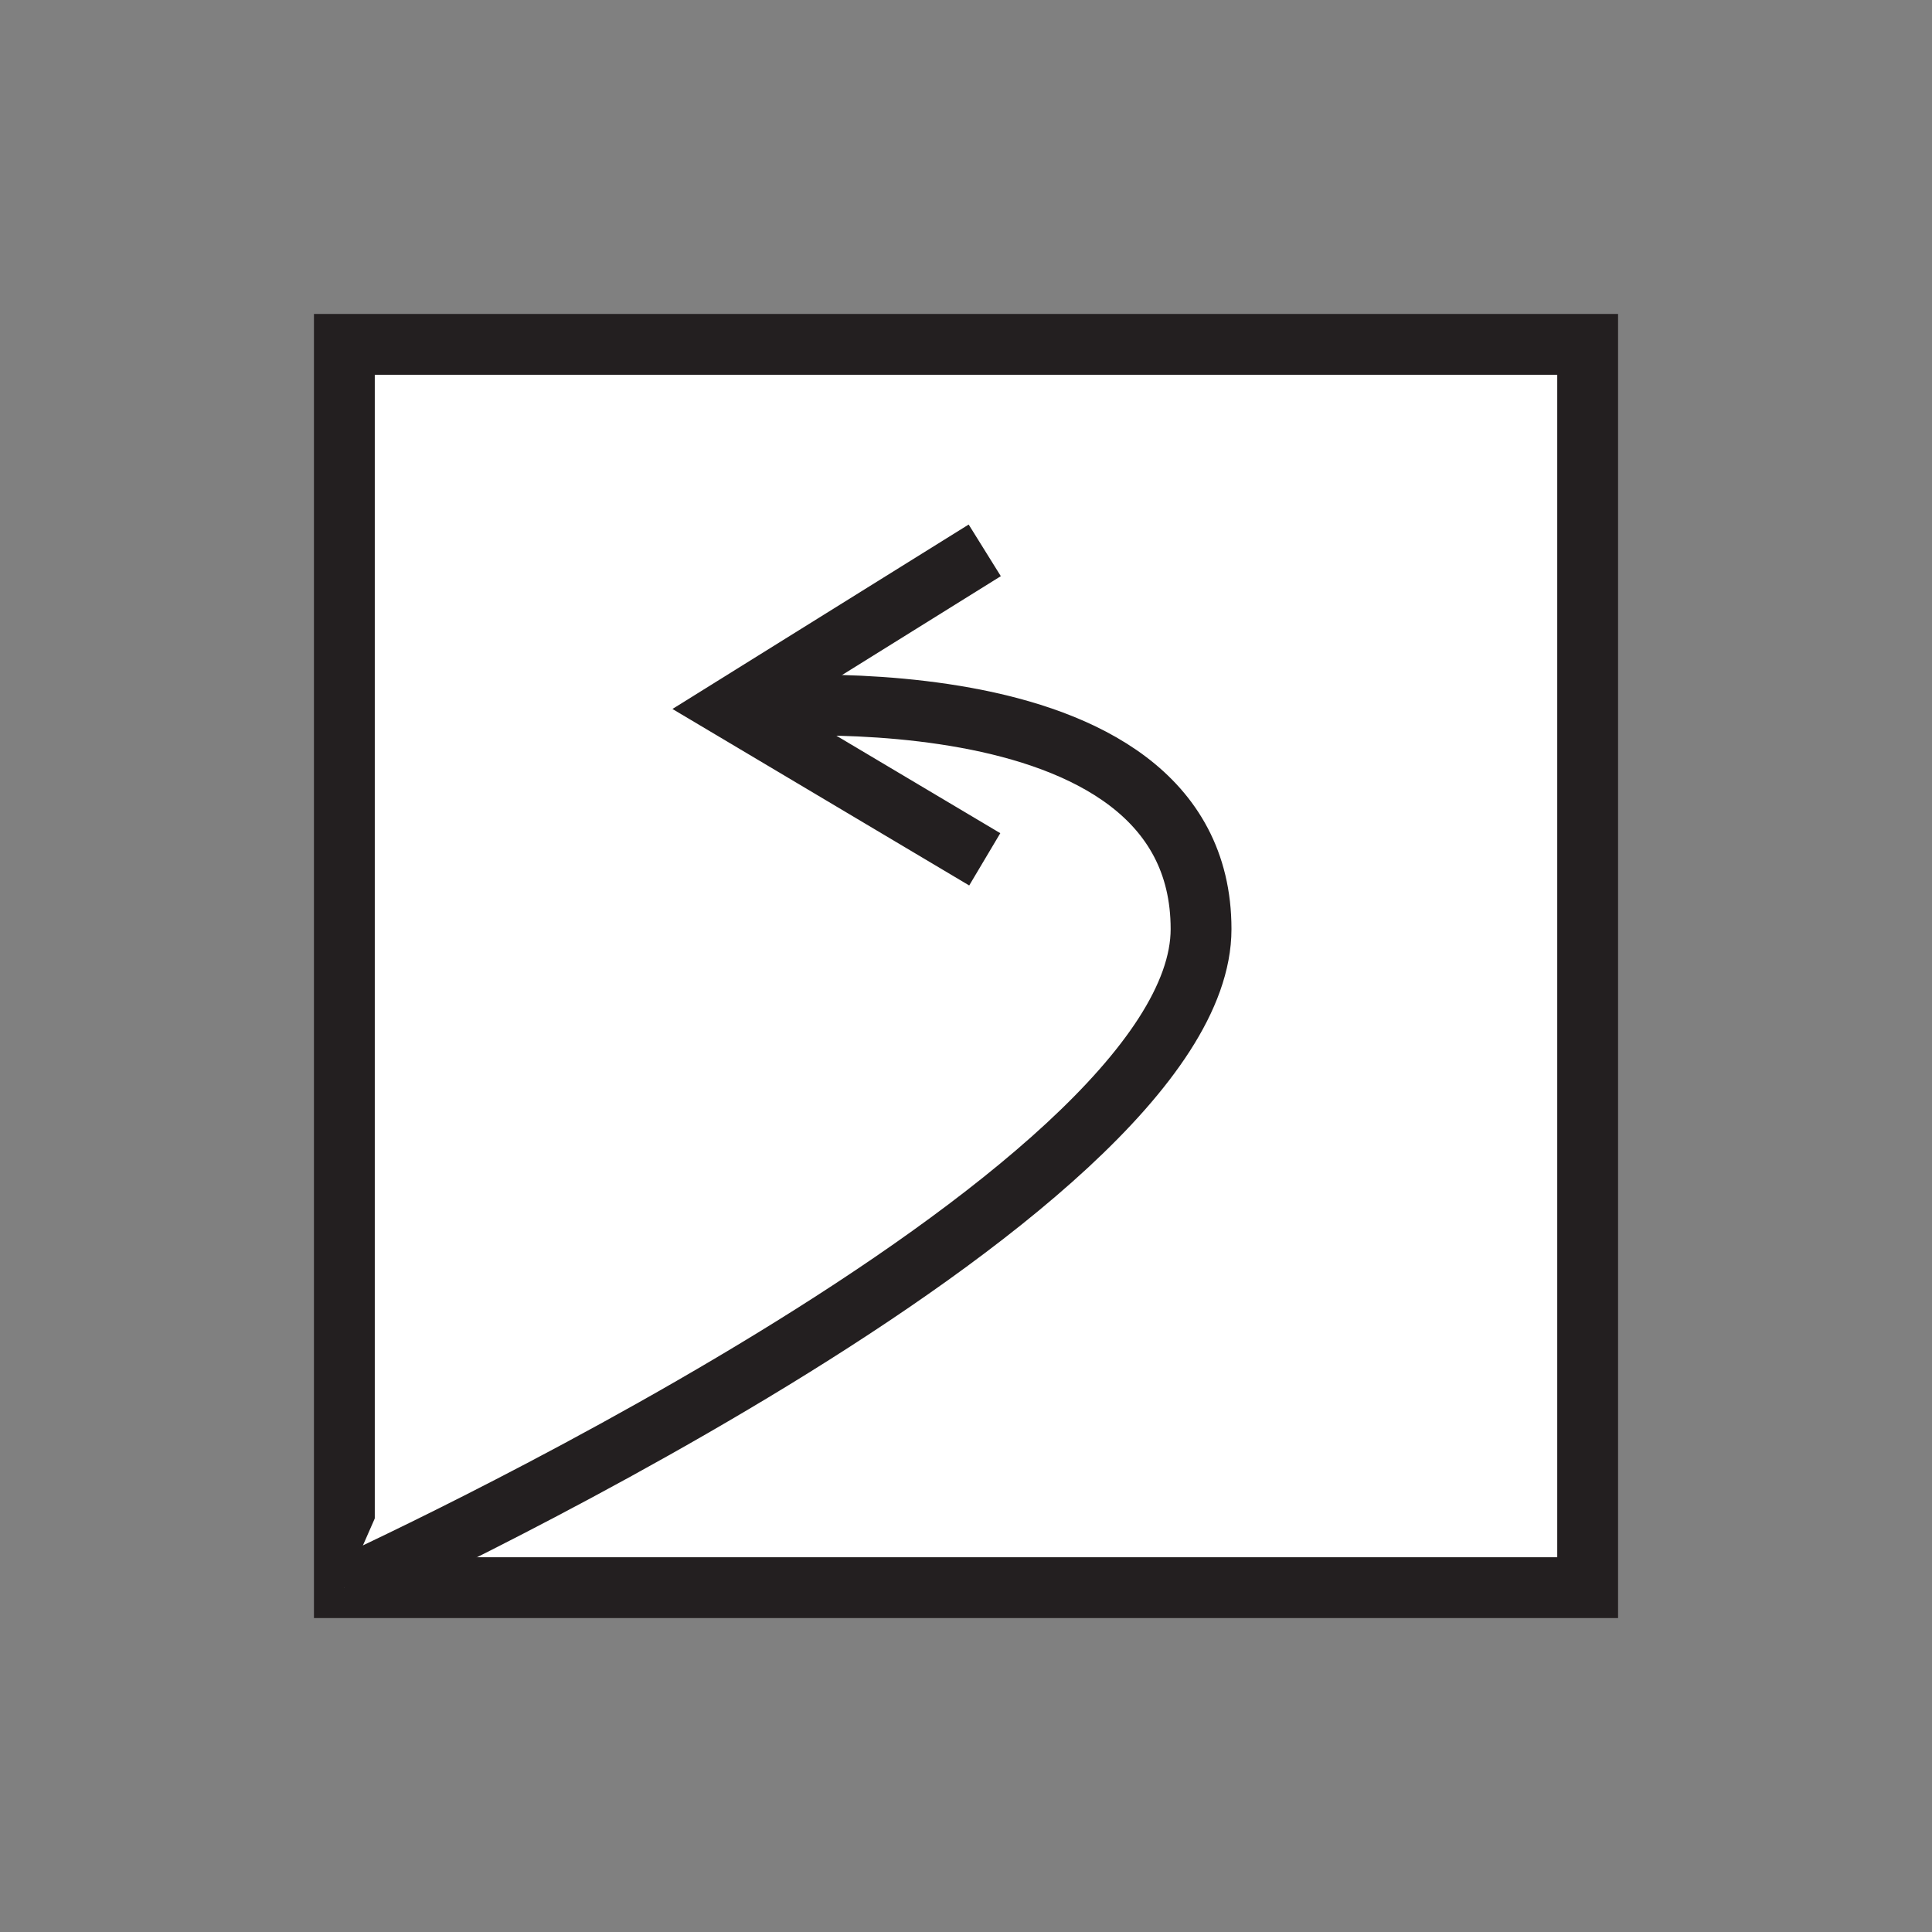
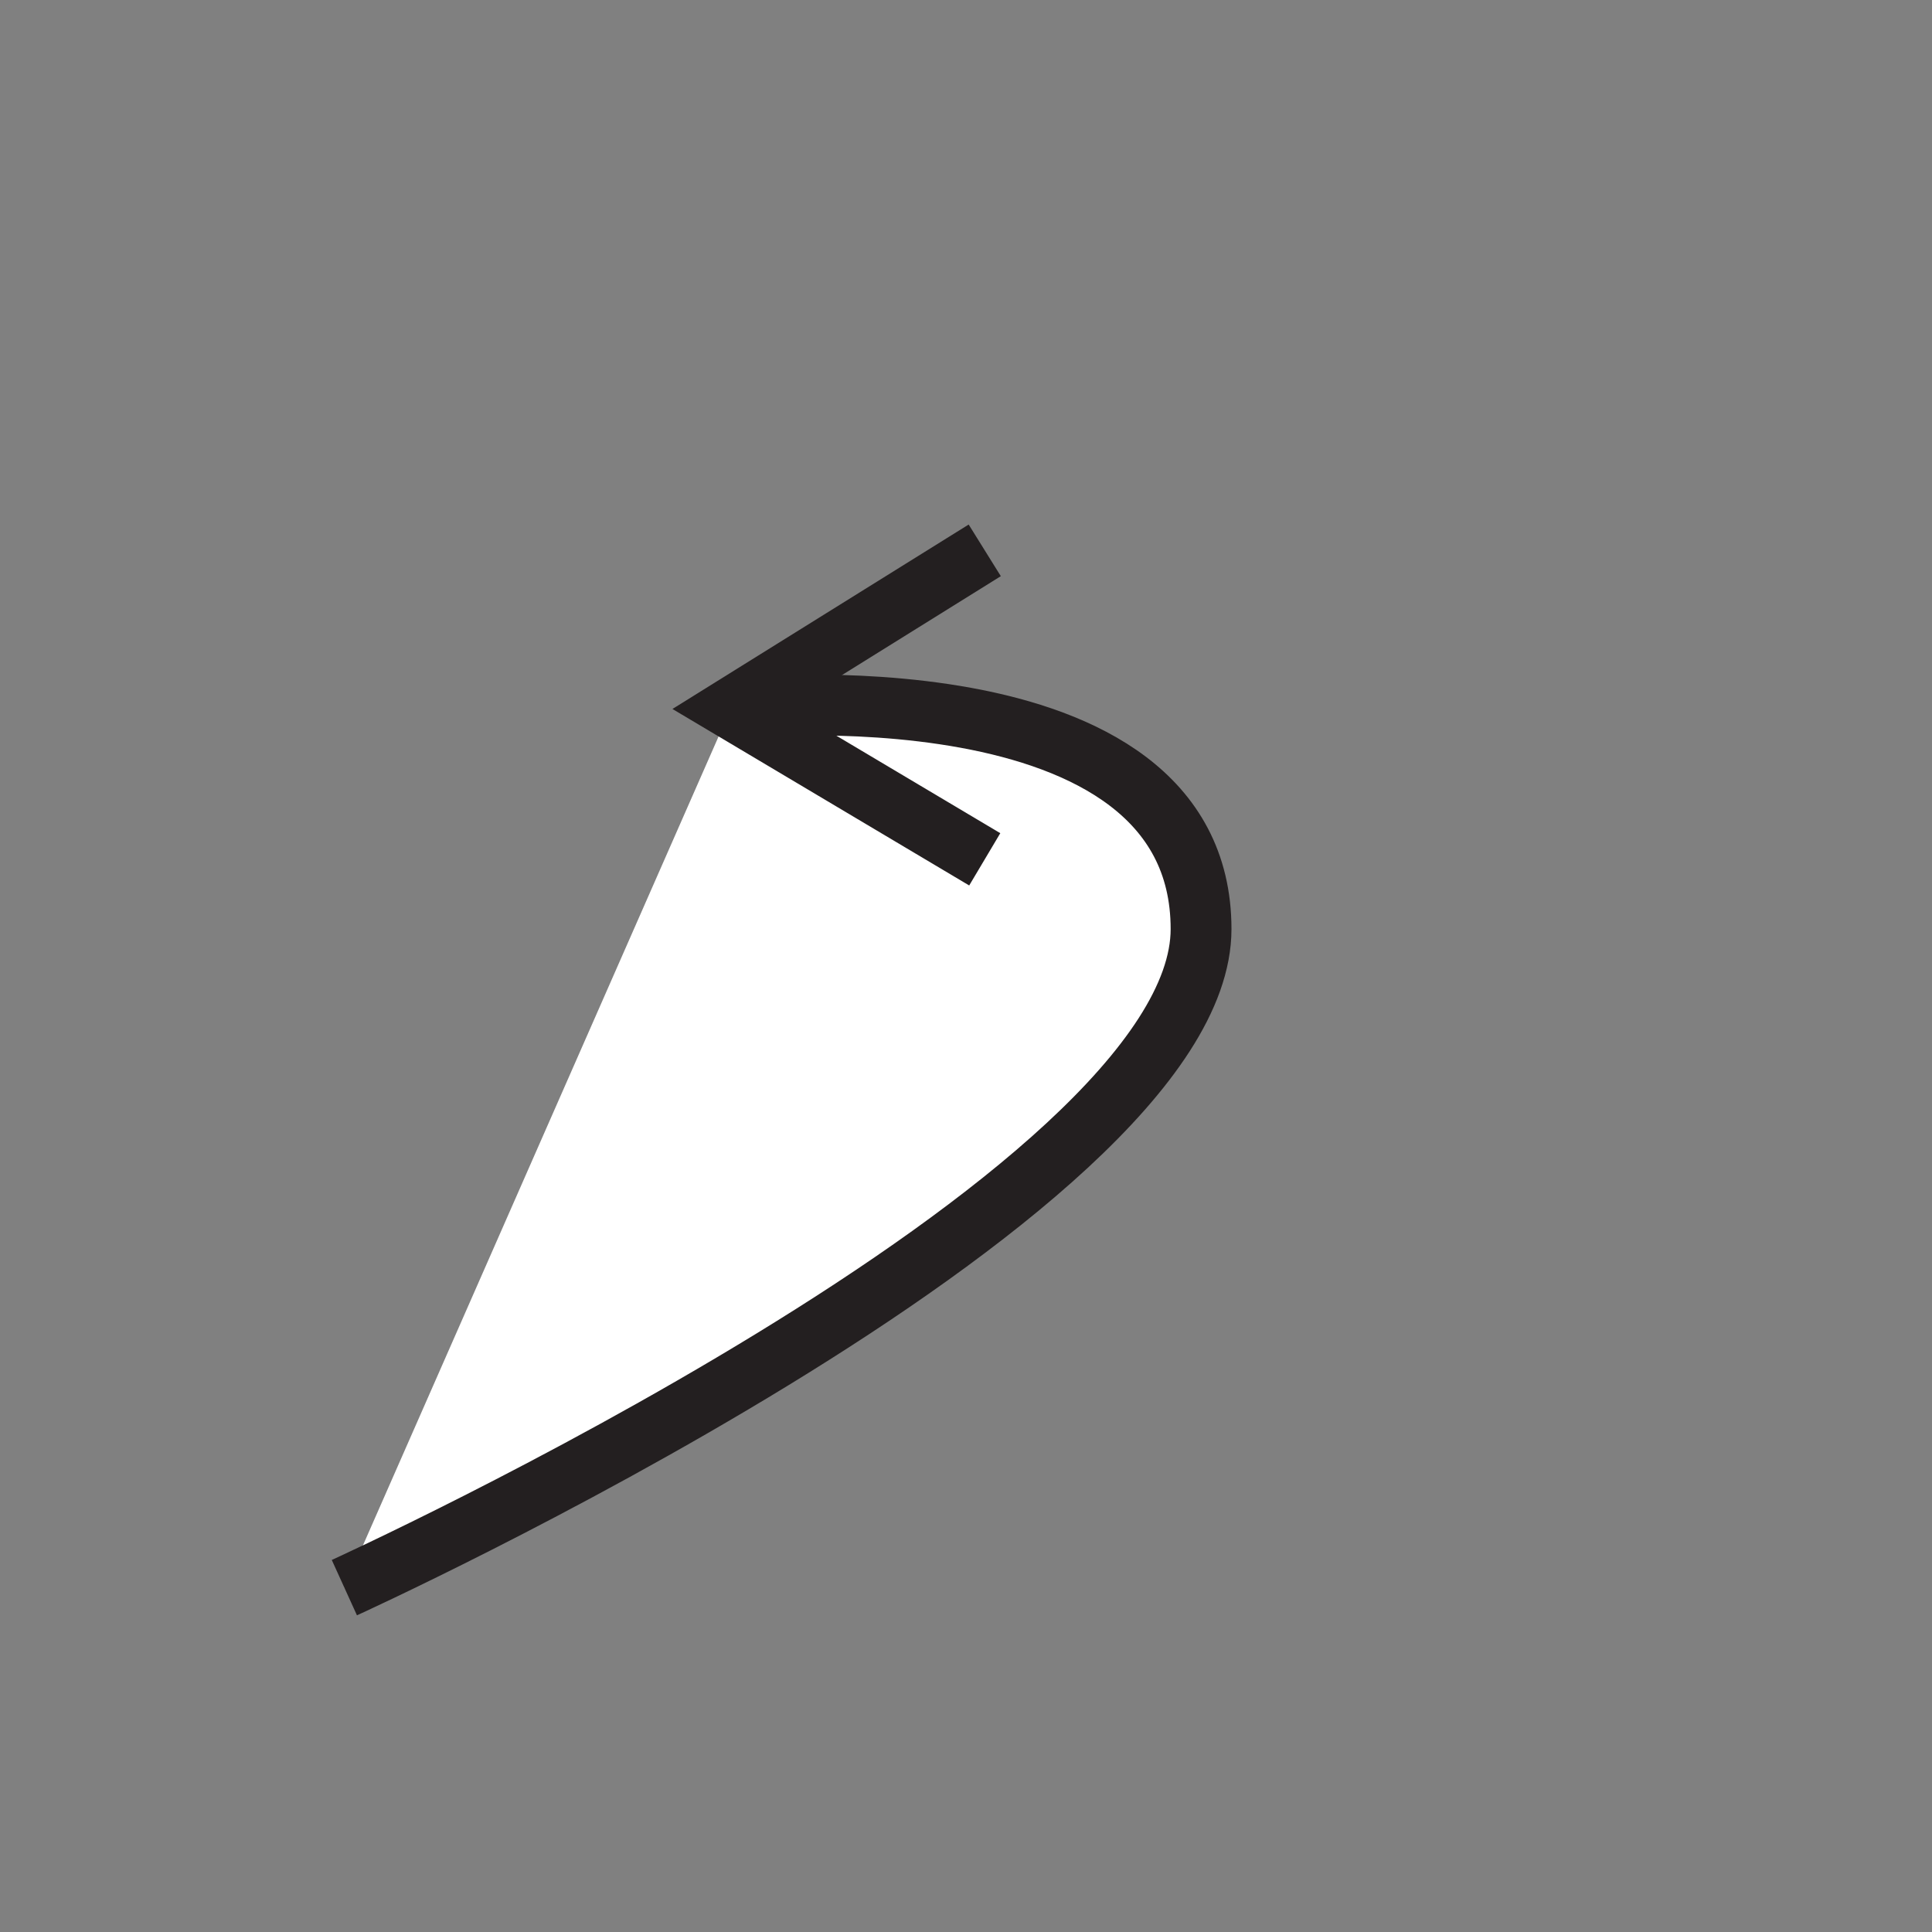
<svg xmlns="http://www.w3.org/2000/svg" id="a" viewBox="0 0 1080 1080">
  <rect x="0" y="0" width="1080" height="1080" fill="#808080" stroke="none" />
-   <rect x="192.5" y="192.5" width="695.01" height="695.01" fill="#fff" stroke="#231f20" stroke-miterlimit="10" stroke-width="34" />
  <path d="m192.5,887.5s478.9-217.77,478.9-368.16-262.8-123.36-262.8-123.36" fill="#fff" stroke="#231f20" stroke-miterlimit="10" stroke-width="34" />
  <polyline points="550.48 480.37 408.6 395.99 408.6 395.99 550.48 307.65" fill="none" stroke="#231f20" stroke-miterlimit="10" stroke-width="34" />
</svg>